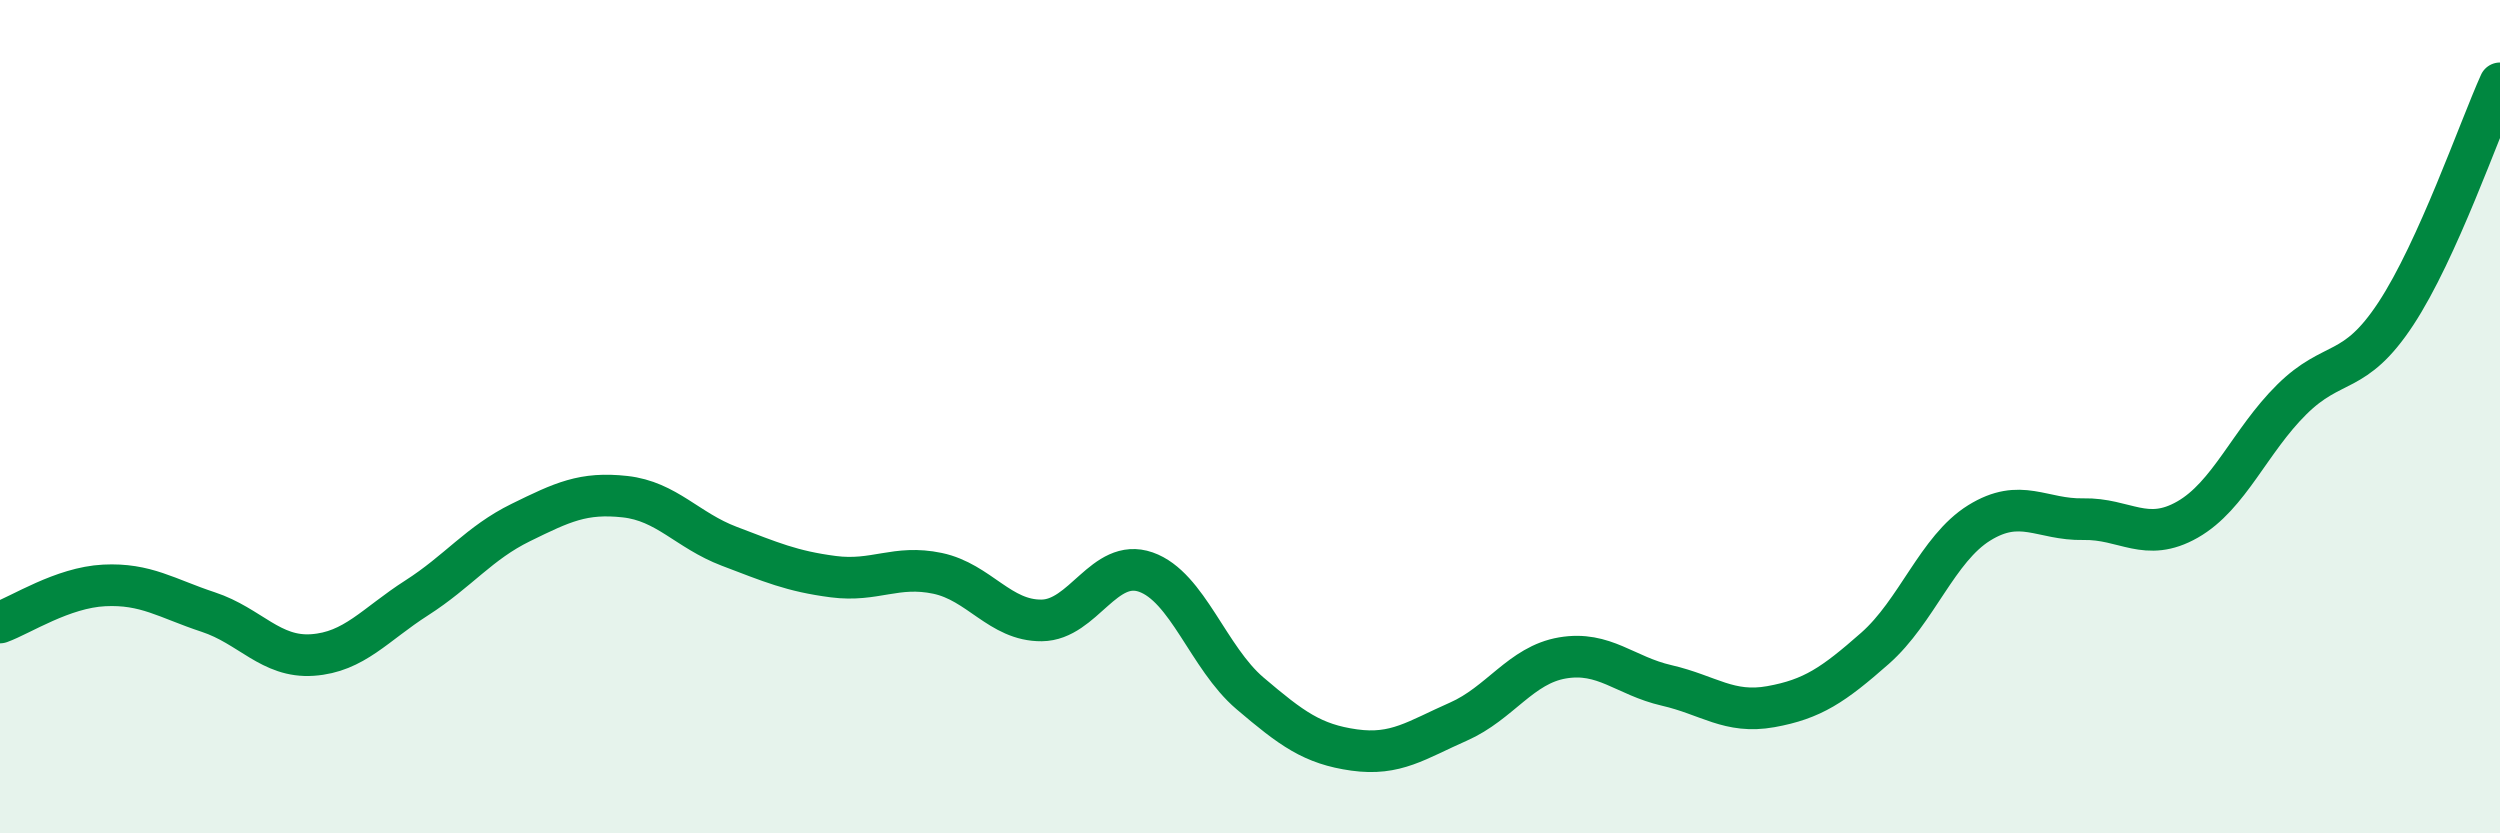
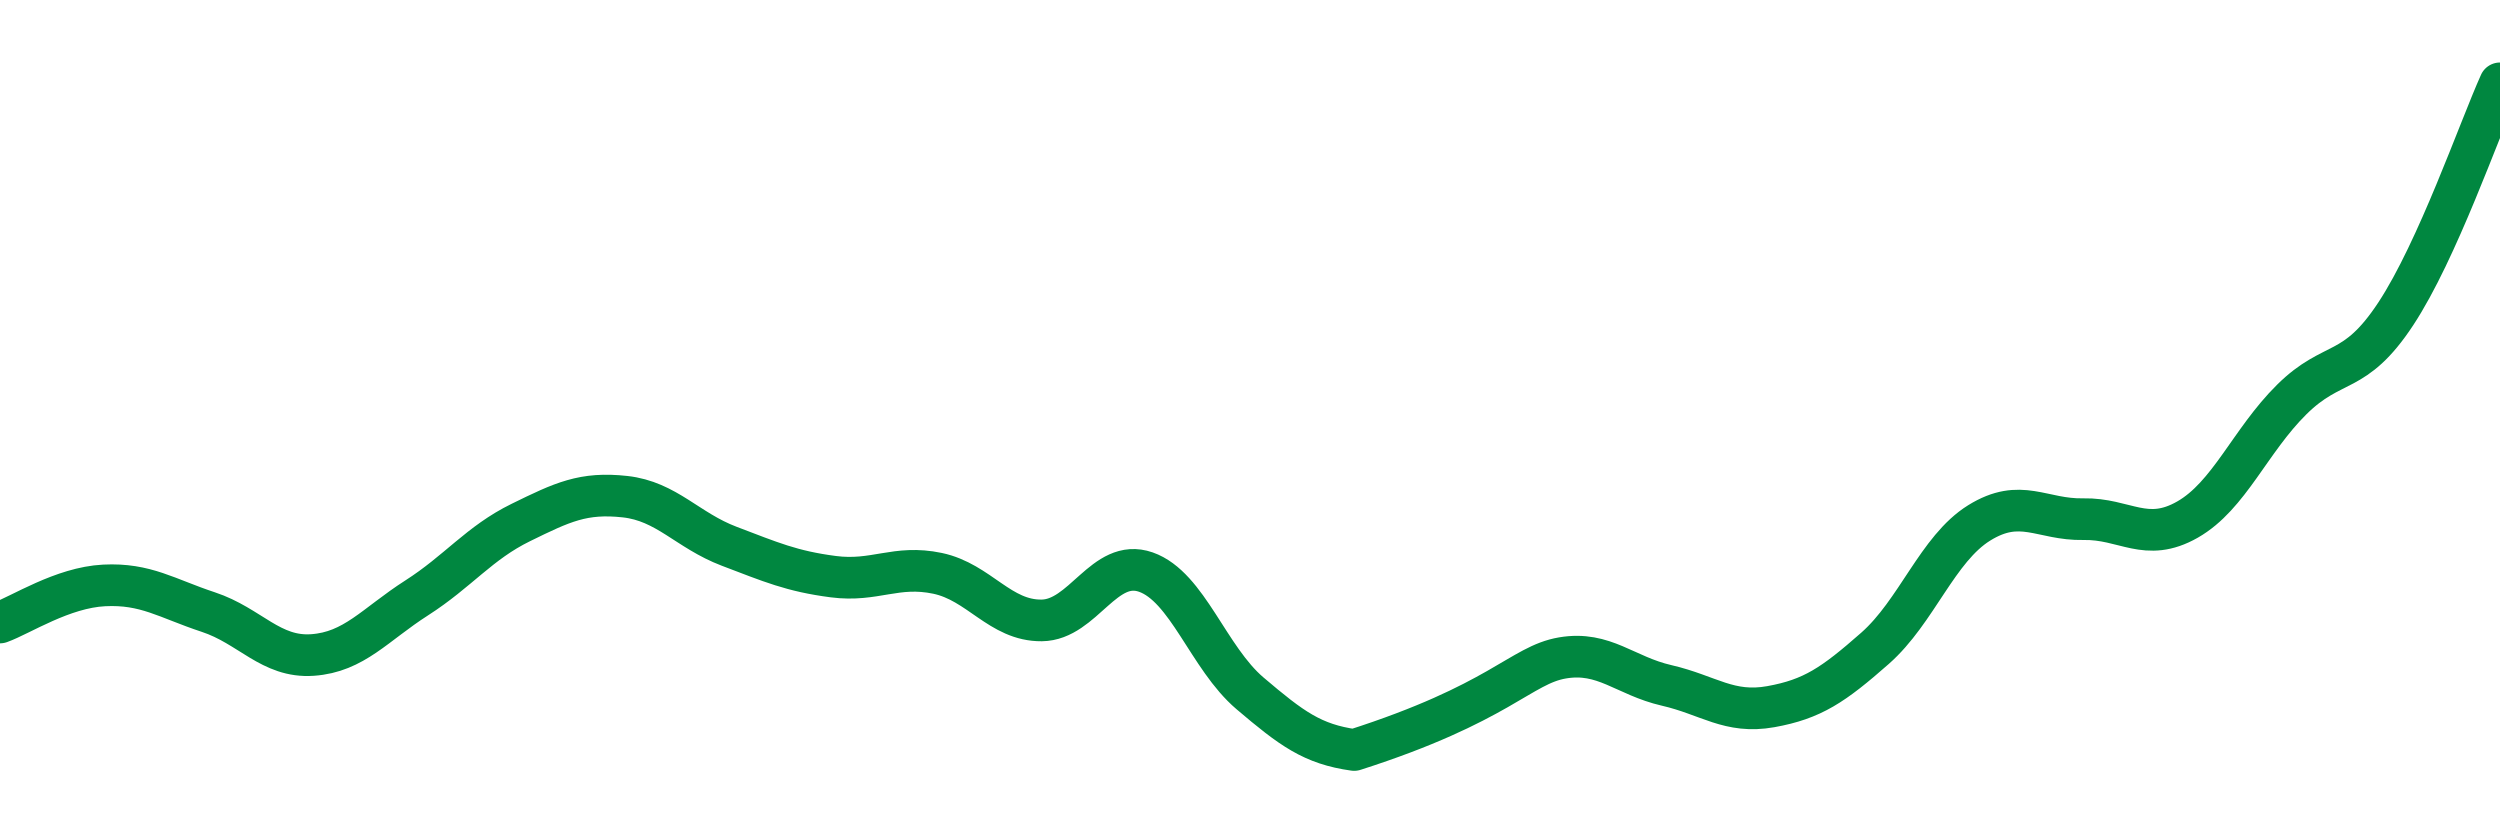
<svg xmlns="http://www.w3.org/2000/svg" width="60" height="20" viewBox="0 0 60 20">
-   <path d="M 0,14.94 C 0.5,14.76 1.5,14.1 2.5,14.05 C 3.5,14 4,14.36 5,14.69 C 6,15.02 6.5,15.79 7.5,15.72 C 8.5,15.65 9,14.99 10,14.35 C 11,13.71 11.5,13.03 12.5,12.54 C 13.5,12.05 14,11.81 15,11.92 C 16,12.03 16.5,12.73 17.5,13.11 C 18.5,13.49 19,13.71 20,13.84 C 21,13.97 21.5,13.55 22.5,13.76 C 23.5,13.97 24,14.9 25,14.89 C 26,14.88 26.5,13.38 27.5,13.73 C 28.5,14.08 29,15.79 30,16.64 C 31,17.49 31.5,17.86 32.5,18 C 33.5,18.14 34,17.76 35,17.32 C 36,16.88 36.5,15.96 37.5,15.79 C 38.5,15.62 39,16.22 40,16.45 C 41,16.68 41.5,17.14 42.5,16.96 C 43.5,16.78 44,16.44 45,15.56 C 46,14.68 46.5,13.17 47.5,12.55 C 48.5,11.93 49,12.48 50,12.46 C 51,12.44 51.5,13.04 52.5,12.47 C 53.5,11.9 54,10.58 55,9.59 C 56,8.6 56.5,9.05 57.5,7.53 C 58.5,6.01 59.5,3.11 60,2L60 20L0 20Z" fill="#008740" opacity="0.1" stroke-linecap="round" stroke-linejoin="round" />
-   <path d="M 0,14.94 C 0.5,14.76 1.5,14.1 2.5,14.05 C 3.5,14 4,14.36 5,14.69 C 6,15.02 6.5,15.79 7.5,15.72 C 8.5,15.65 9,14.99 10,14.35 C 11,13.71 11.5,13.03 12.5,12.54 C 13.5,12.05 14,11.81 15,11.92 C 16,12.03 16.5,12.73 17.5,13.11 C 18.5,13.49 19,13.71 20,13.84 C 21,13.97 21.5,13.55 22.5,13.76 C 23.5,13.97 24,14.9 25,14.89 C 26,14.88 26.5,13.38 27.5,13.73 C 28.5,14.08 29,15.79 30,16.64 C 31,17.49 31.5,17.86 32.5,18 C 33.5,18.14 34,17.76 35,17.32 C 36,16.88 36.5,15.96 37.5,15.79 C 38.5,15.62 39,16.22 40,16.45 C 41,16.68 41.5,17.14 42.5,16.96 C 43.5,16.78 44,16.44 45,15.56 C 46,14.68 46.5,13.17 47.5,12.55 C 48.5,11.93 49,12.48 50,12.46 C 51,12.44 51.5,13.04 52.5,12.47 C 53.5,11.9 54,10.58 55,9.59 C 56,8.6 56.5,9.05 57.5,7.53 C 58.5,6.01 59.5,3.11 60,2" stroke="#008740" stroke-width="1" fill="none" stroke-linecap="round" stroke-linejoin="round" />
+   <path d="M 0,14.94 C 0.5,14.76 1.5,14.1 2.5,14.05 C 3.5,14 4,14.36 5,14.69 C 6,15.02 6.5,15.79 7.5,15.72 C 8.5,15.65 9,14.99 10,14.35 C 11,13.71 11.5,13.03 12.5,12.54 C 13.5,12.05 14,11.81 15,11.92 C 16,12.03 16.5,12.73 17.5,13.11 C 18.5,13.49 19,13.71 20,13.84 C 21,13.97 21.5,13.55 22.5,13.76 C 23.5,13.97 24,14.9 25,14.89 C 26,14.88 26.5,13.38 27.5,13.73 C 28.5,14.08 29,15.79 30,16.64 C 31,17.49 31.5,17.86 32.5,18 C 36,16.88 36.5,15.96 37.5,15.79 C 38.5,15.62 39,16.22 40,16.45 C 41,16.68 41.5,17.14 42.5,16.96 C 43.5,16.78 44,16.44 45,15.56 C 46,14.68 46.5,13.17 47.5,12.55 C 48.5,11.93 49,12.48 50,12.46 C 51,12.44 51.5,13.04 52.5,12.47 C 53.5,11.9 54,10.58 55,9.59 C 56,8.6 56.5,9.05 57.5,7.53 C 58.5,6.01 59.5,3.11 60,2" stroke="#008740" stroke-width="1" fill="none" stroke-linecap="round" stroke-linejoin="round" />
</svg>